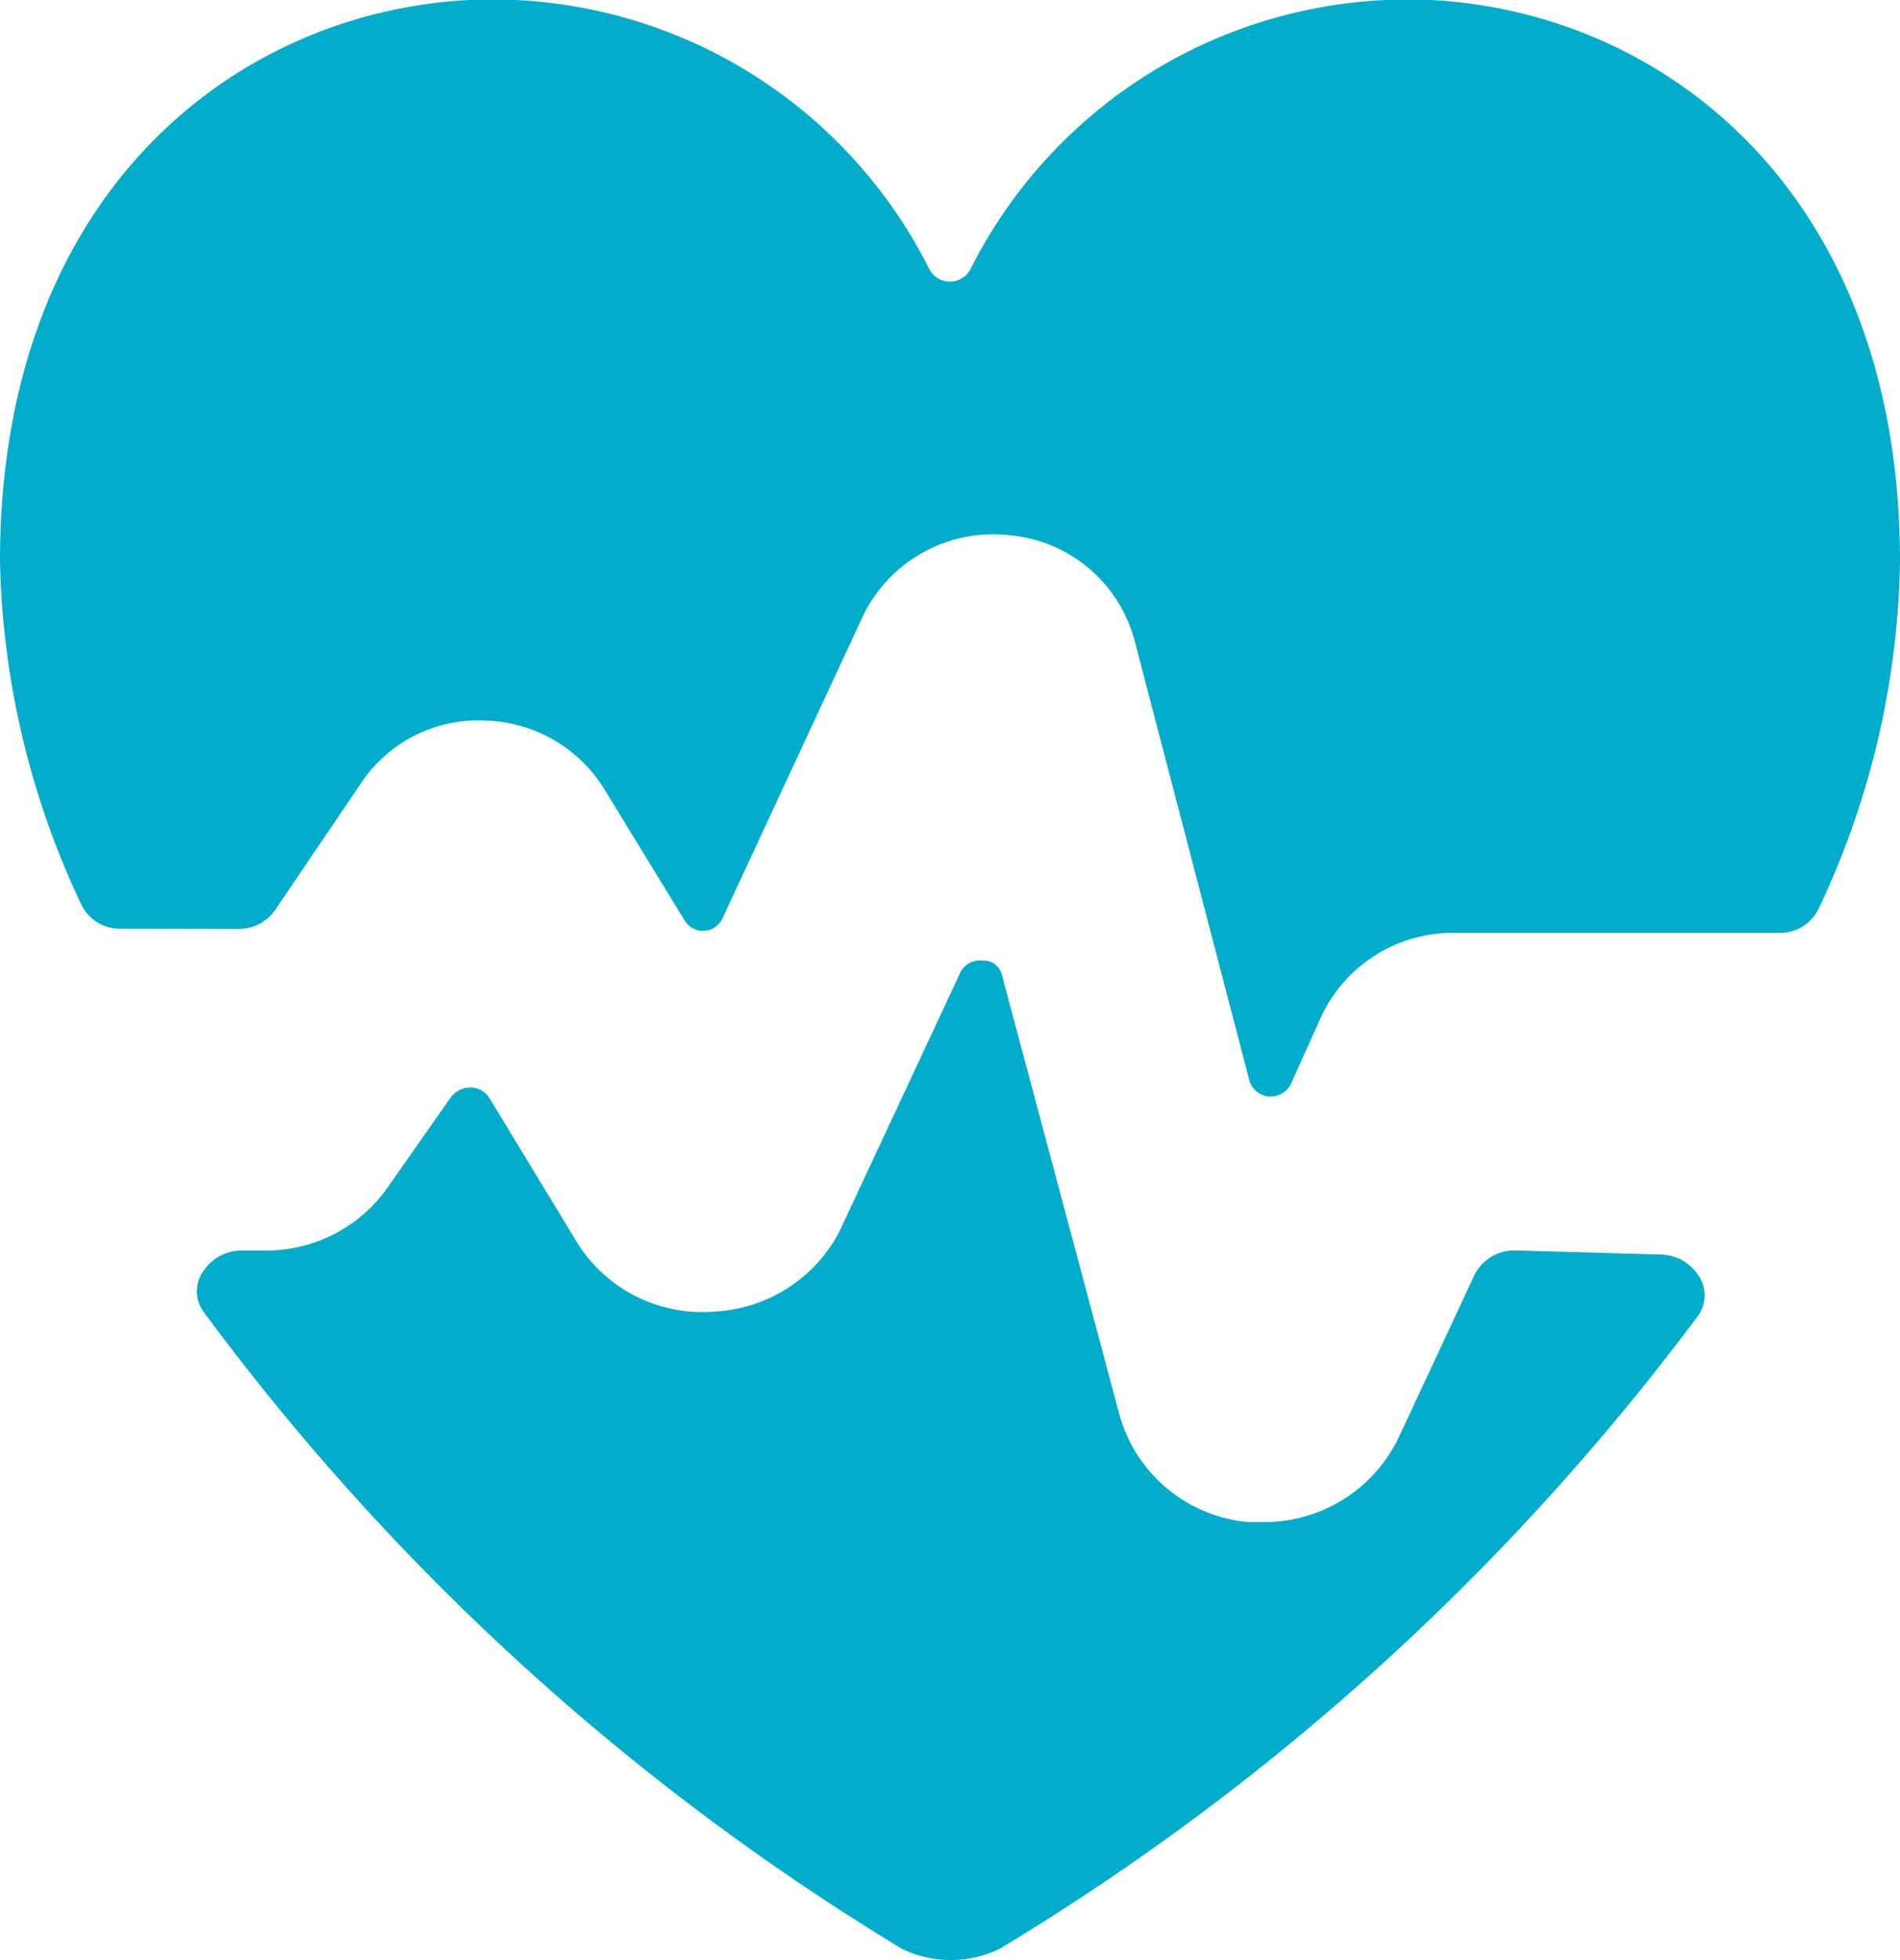
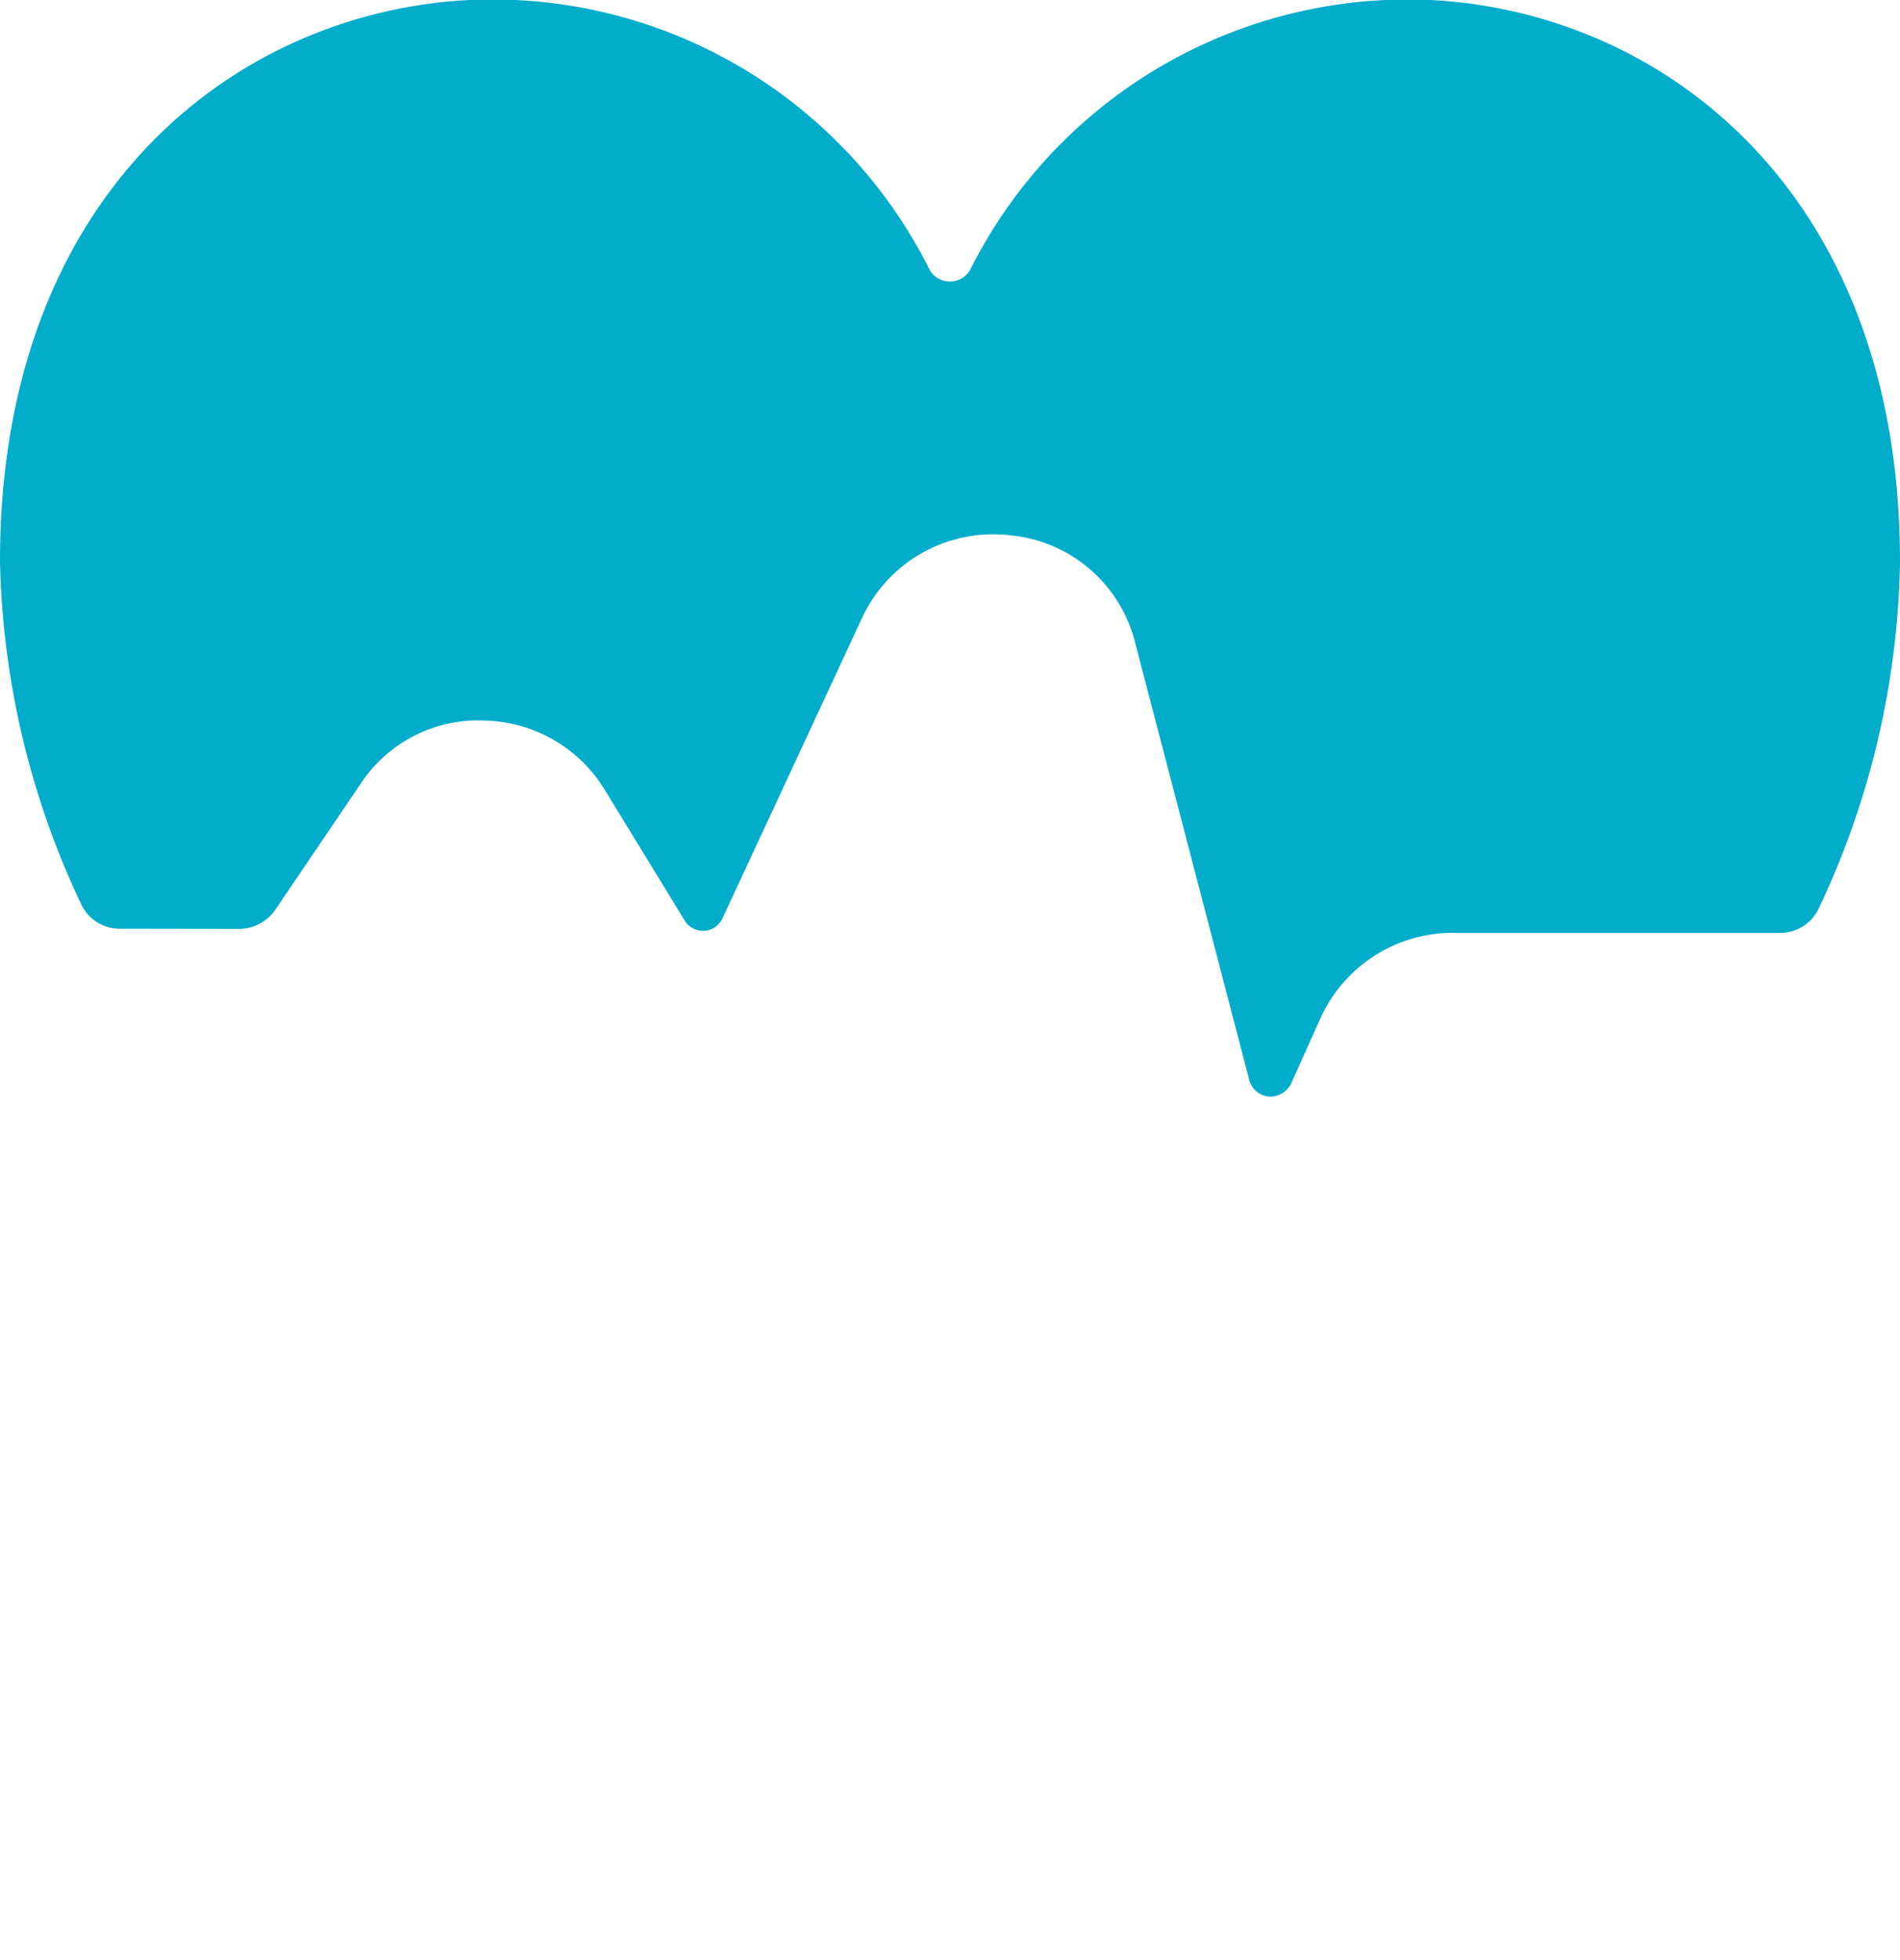
<svg xmlns="http://www.w3.org/2000/svg" id="icon-aware-wellness-large" width="48.569" height="50.086" viewBox="0 0 48.569 50.086">
  <g id="Group_1122" data-name="Group 1122">
    <path id="Path_7863" data-name="Path 7863" d="M7.093,24.4a1.131,1.131,0,0,0,.927-.465l2.208-3.258a3.593,3.593,0,0,1,3.179-1.6,3.686,3.686,0,0,1,3.047,1.761l2.031,3.319a.55.55,0,0,0,.971,0l3.621-7.791a3.7,3.7,0,0,1,3.753-2.024,3.639,3.639,0,0,1,3.179,2.712L32.945,28.3a.583.583,0,0,0,.486.385A.6.6,0,0,0,34,28.362l.773-1.72A3.714,3.714,0,0,1,38.155,24.5h8.323a1.086,1.086,0,0,0,1.016-.627,21.449,21.449,0,0,0,2.075-8.864C49.569,5.676,43.652,1.082,37.8.677a12.514,12.514,0,0,0-12.01,6.9.6.6,0,0,1-1.016,0,12.491,12.491,0,0,0-12.01-6.9C6.917,1.082,1,5.676,1,15.005a21.454,21.454,0,0,0,2.075,8.763,1.086,1.086,0,0,0,1.016.627Z" transform="translate(-1 -0.663)" fill="#01adcb" />
-     <path id="Path_7864" data-name="Path 7864" d="M37.184,18.138a1.138,1.138,0,0,0-1.04.627L34.2,22.934a3.81,3.81,0,0,1-3.46,2.145h-.384a3.771,3.771,0,0,1-3.279-2.712L24.069,11.116a.483.483,0,0,0-.5-.385.553.553,0,0,0-.565.3l-3.1,6.638A3.826,3.826,0,0,1,16.72,19.7a3.77,3.77,0,0,1-3.5-1.74l-2.261-3.724a.576.576,0,0,0-.475-.263.631.631,0,0,0-.5.243L8.354,16.54a3.792,3.792,0,0,1-3.143,1.6H4.645a1.181,1.181,0,0,0-.995.526.9.9,0,0,0,0,1.032A62.4,62.4,0,0,0,21.514,35.987a2.87,2.87,0,0,0,2.487,0A62.466,62.466,0,0,0,41.864,19.8a.9.9,0,0,0,0-1.032,1.181,1.181,0,0,0-.995-.526Z" transform="translate(1.547 13.815)" fill="#01adcb" />
  </g>
</svg>